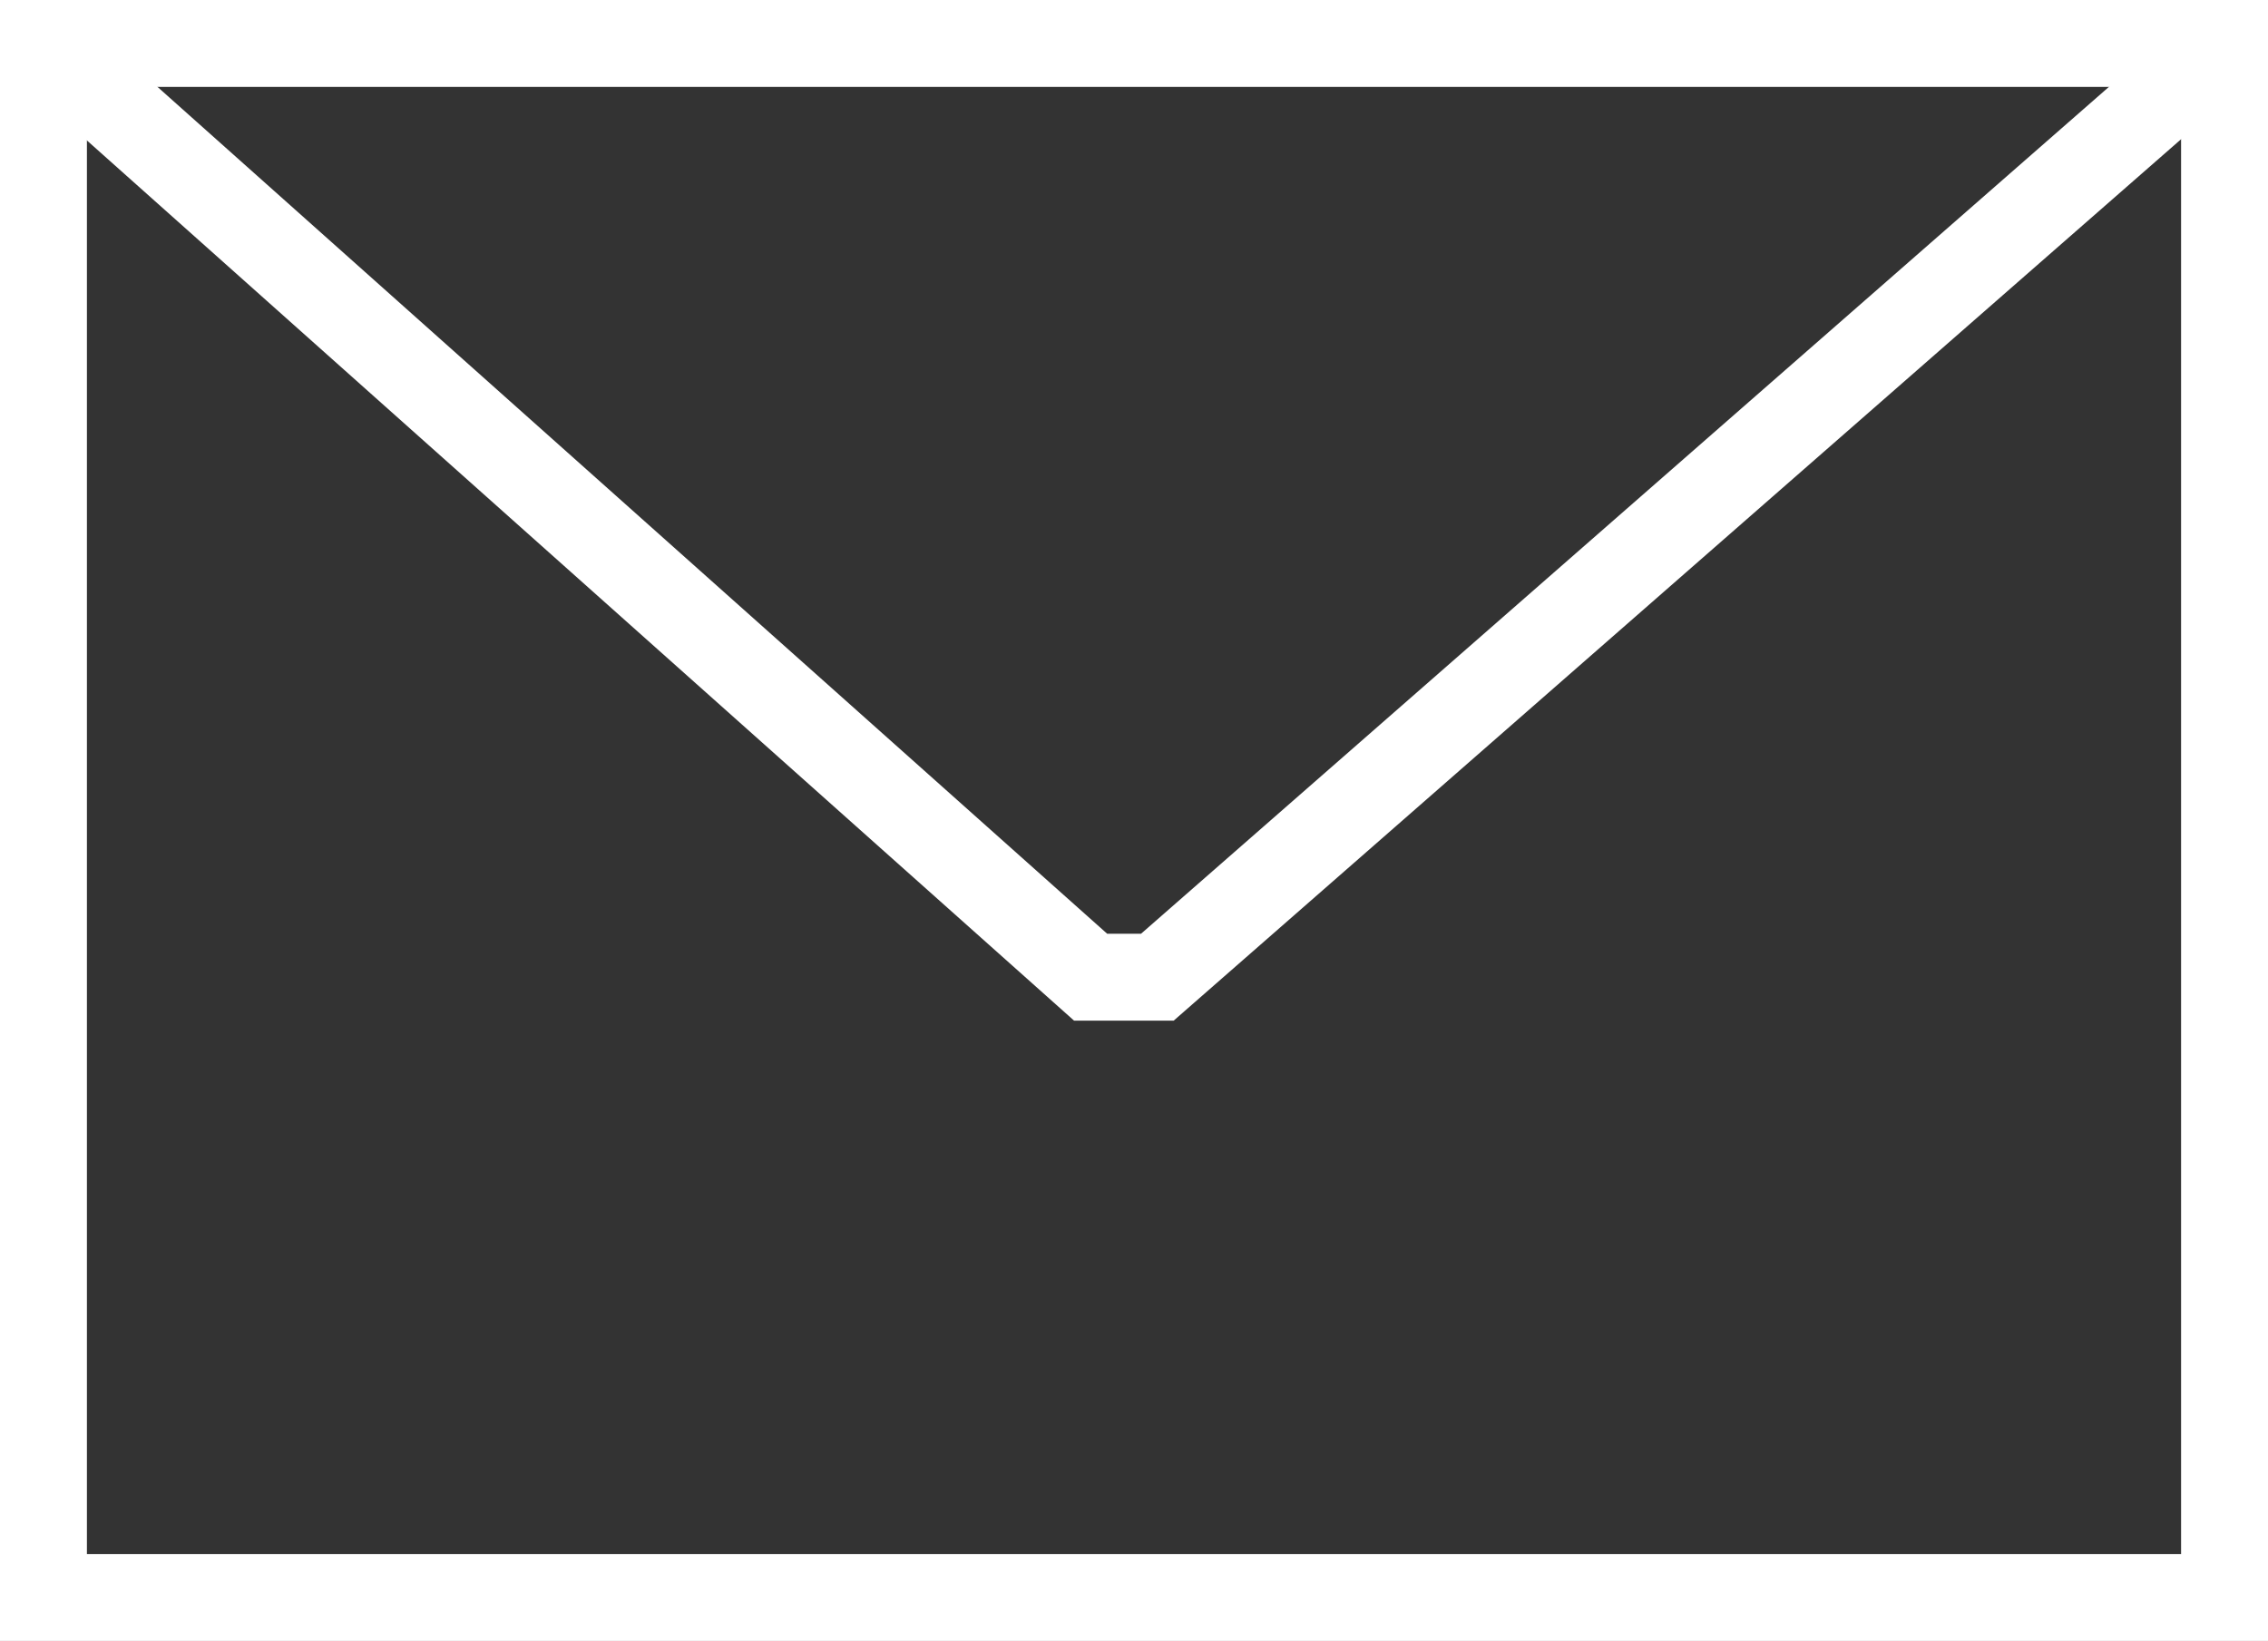
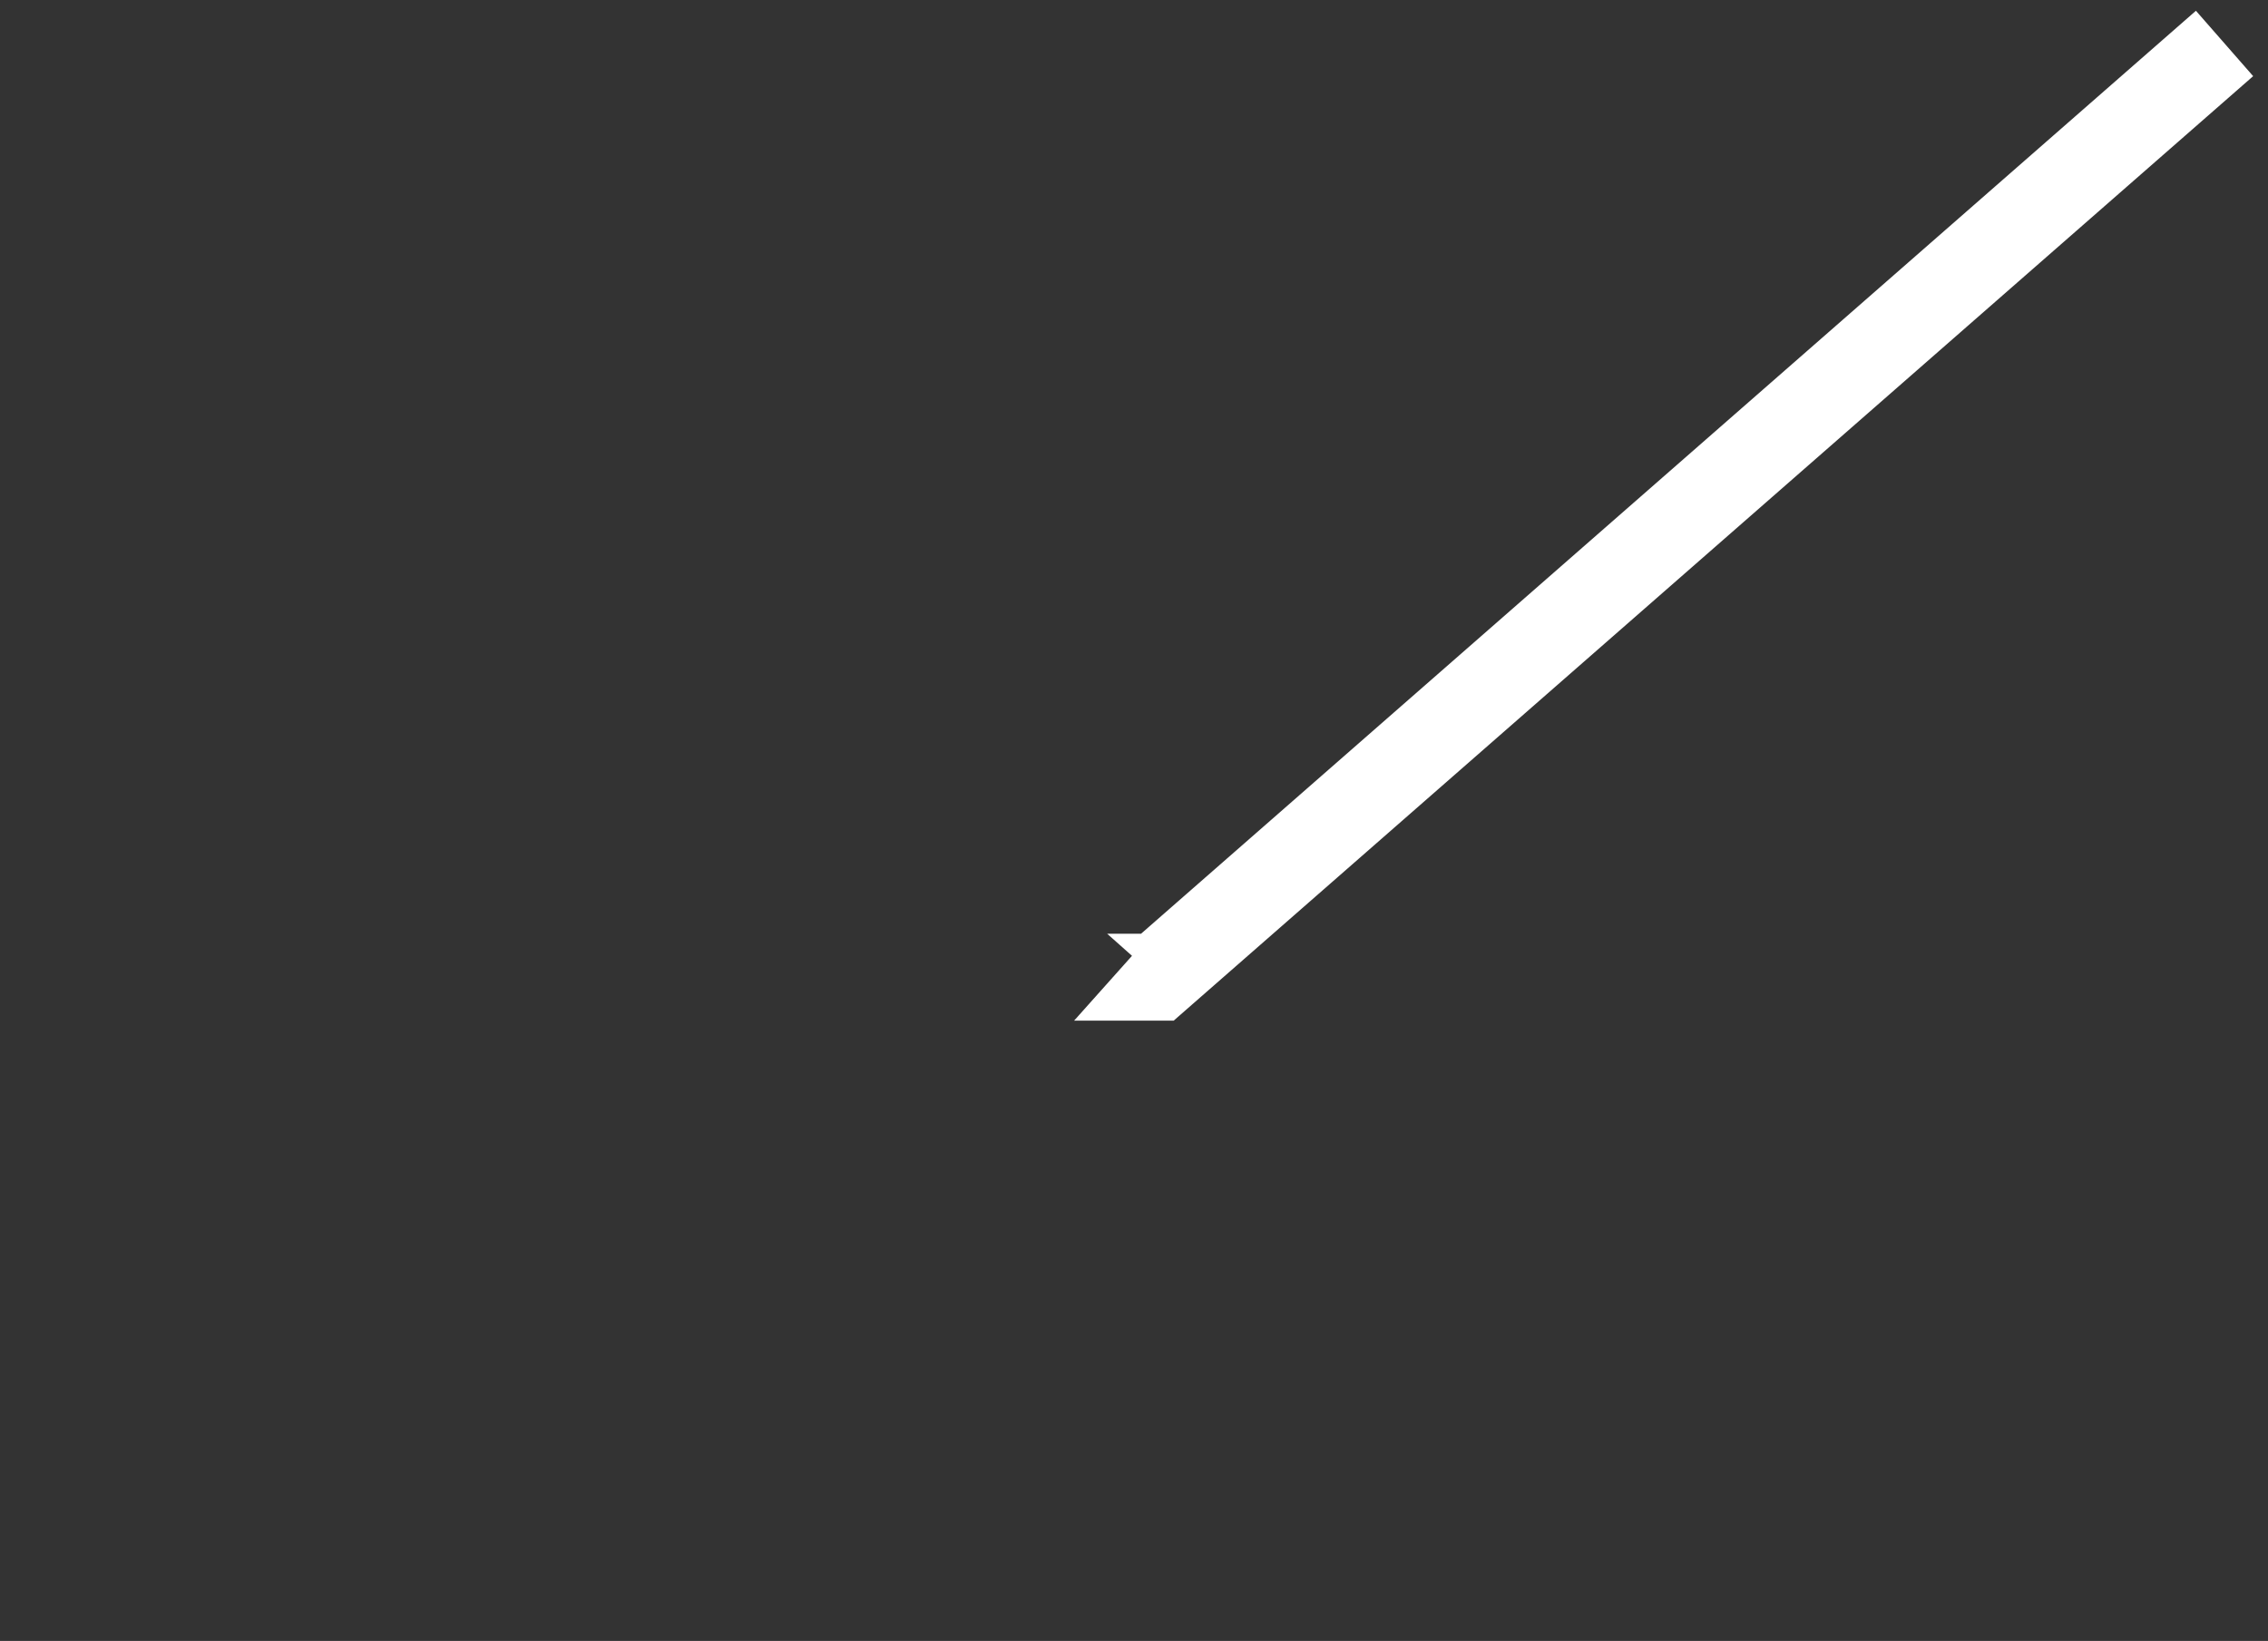
<svg xmlns="http://www.w3.org/2000/svg" id="Layer_1" data-name="Layer 1" viewBox="0 0 339.22 245.45">
  <rect x="0" y="0" width="339.22" height="245.45" fill="#333333" stroke="none" />
  <defs>
    <style>.cls-1{fill:#fff}</style>
  </defs>
-   <path class="cls-1" d="M477.81 450.88H138.59V205.43h339.22Zm-326.22-13h313.22V218.43H151.59Z" transform="translate(-138.59 -205.43)" />
-   <path class="cls-1" d="M175.54 152.67h-14.89L2.17 11.35l8.66-9.7L165.6 139.67h5.06L328.44 1.61l8.56 9.78-161.46 141.28z" />
+   <path class="cls-1" d="M175.54 152.67h-14.89l8.66-9.7L165.6 139.67h5.06L328.44 1.61l8.56 9.78-161.46 141.28z" />
</svg>